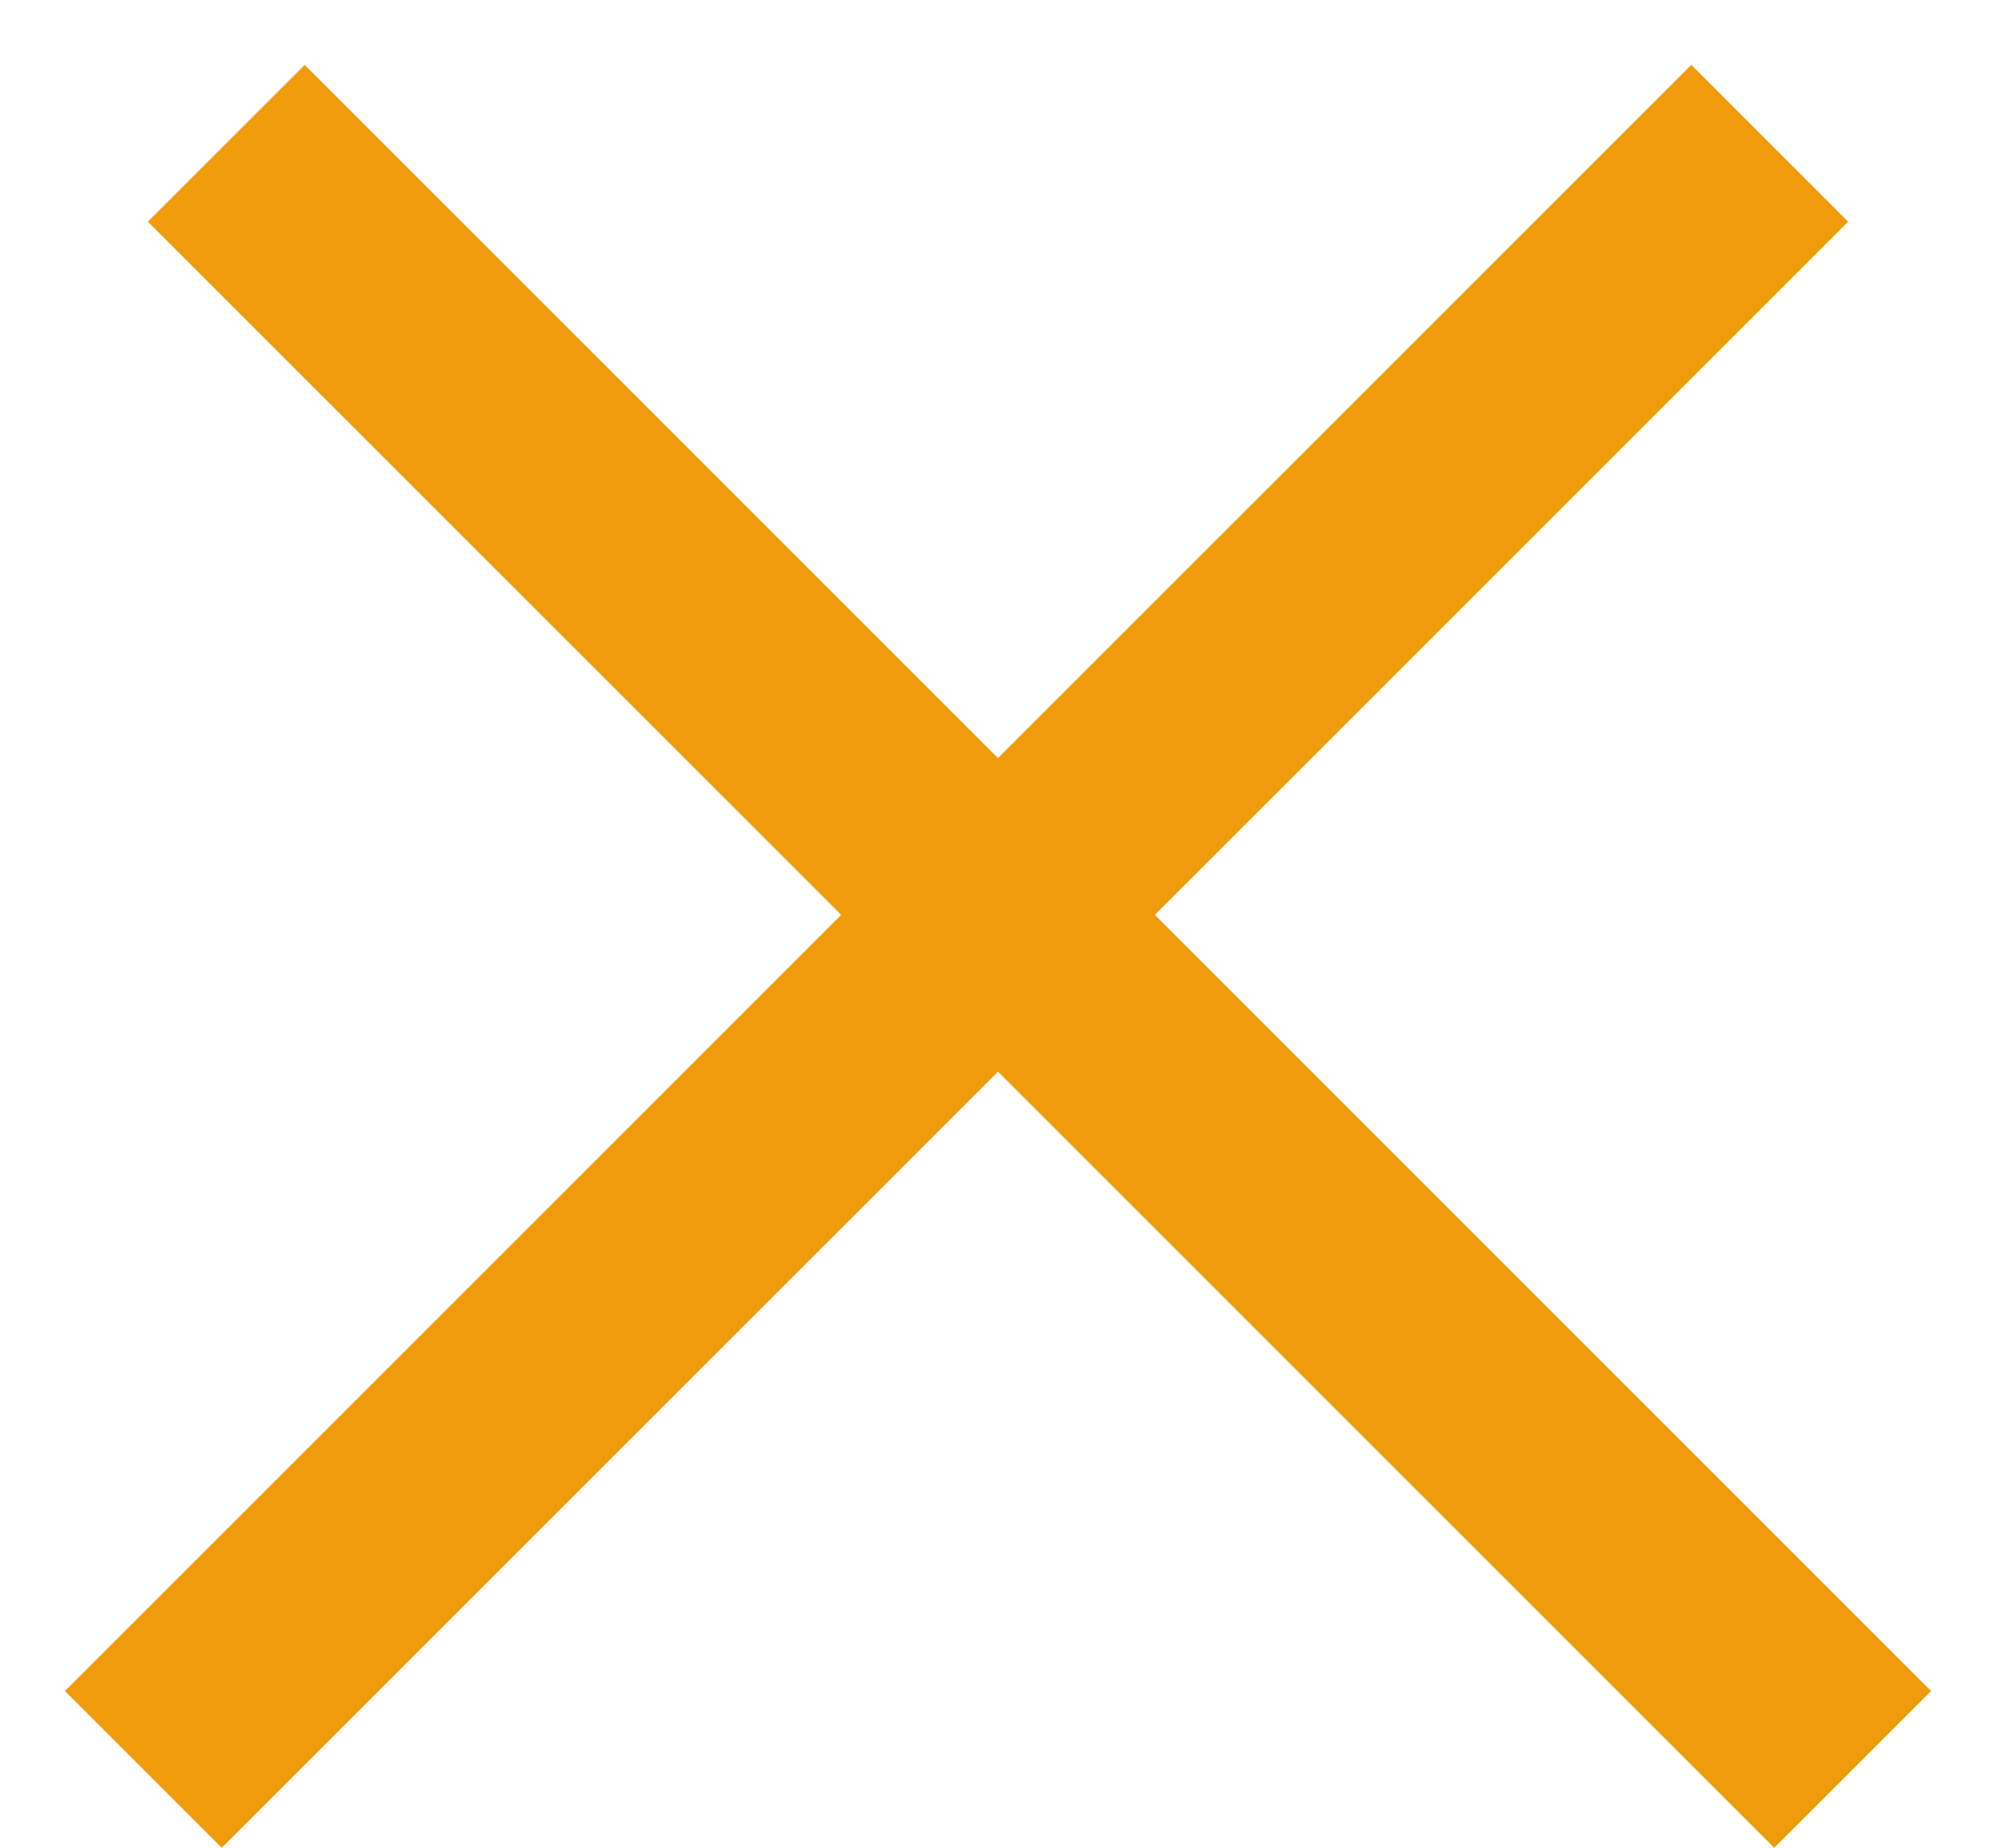
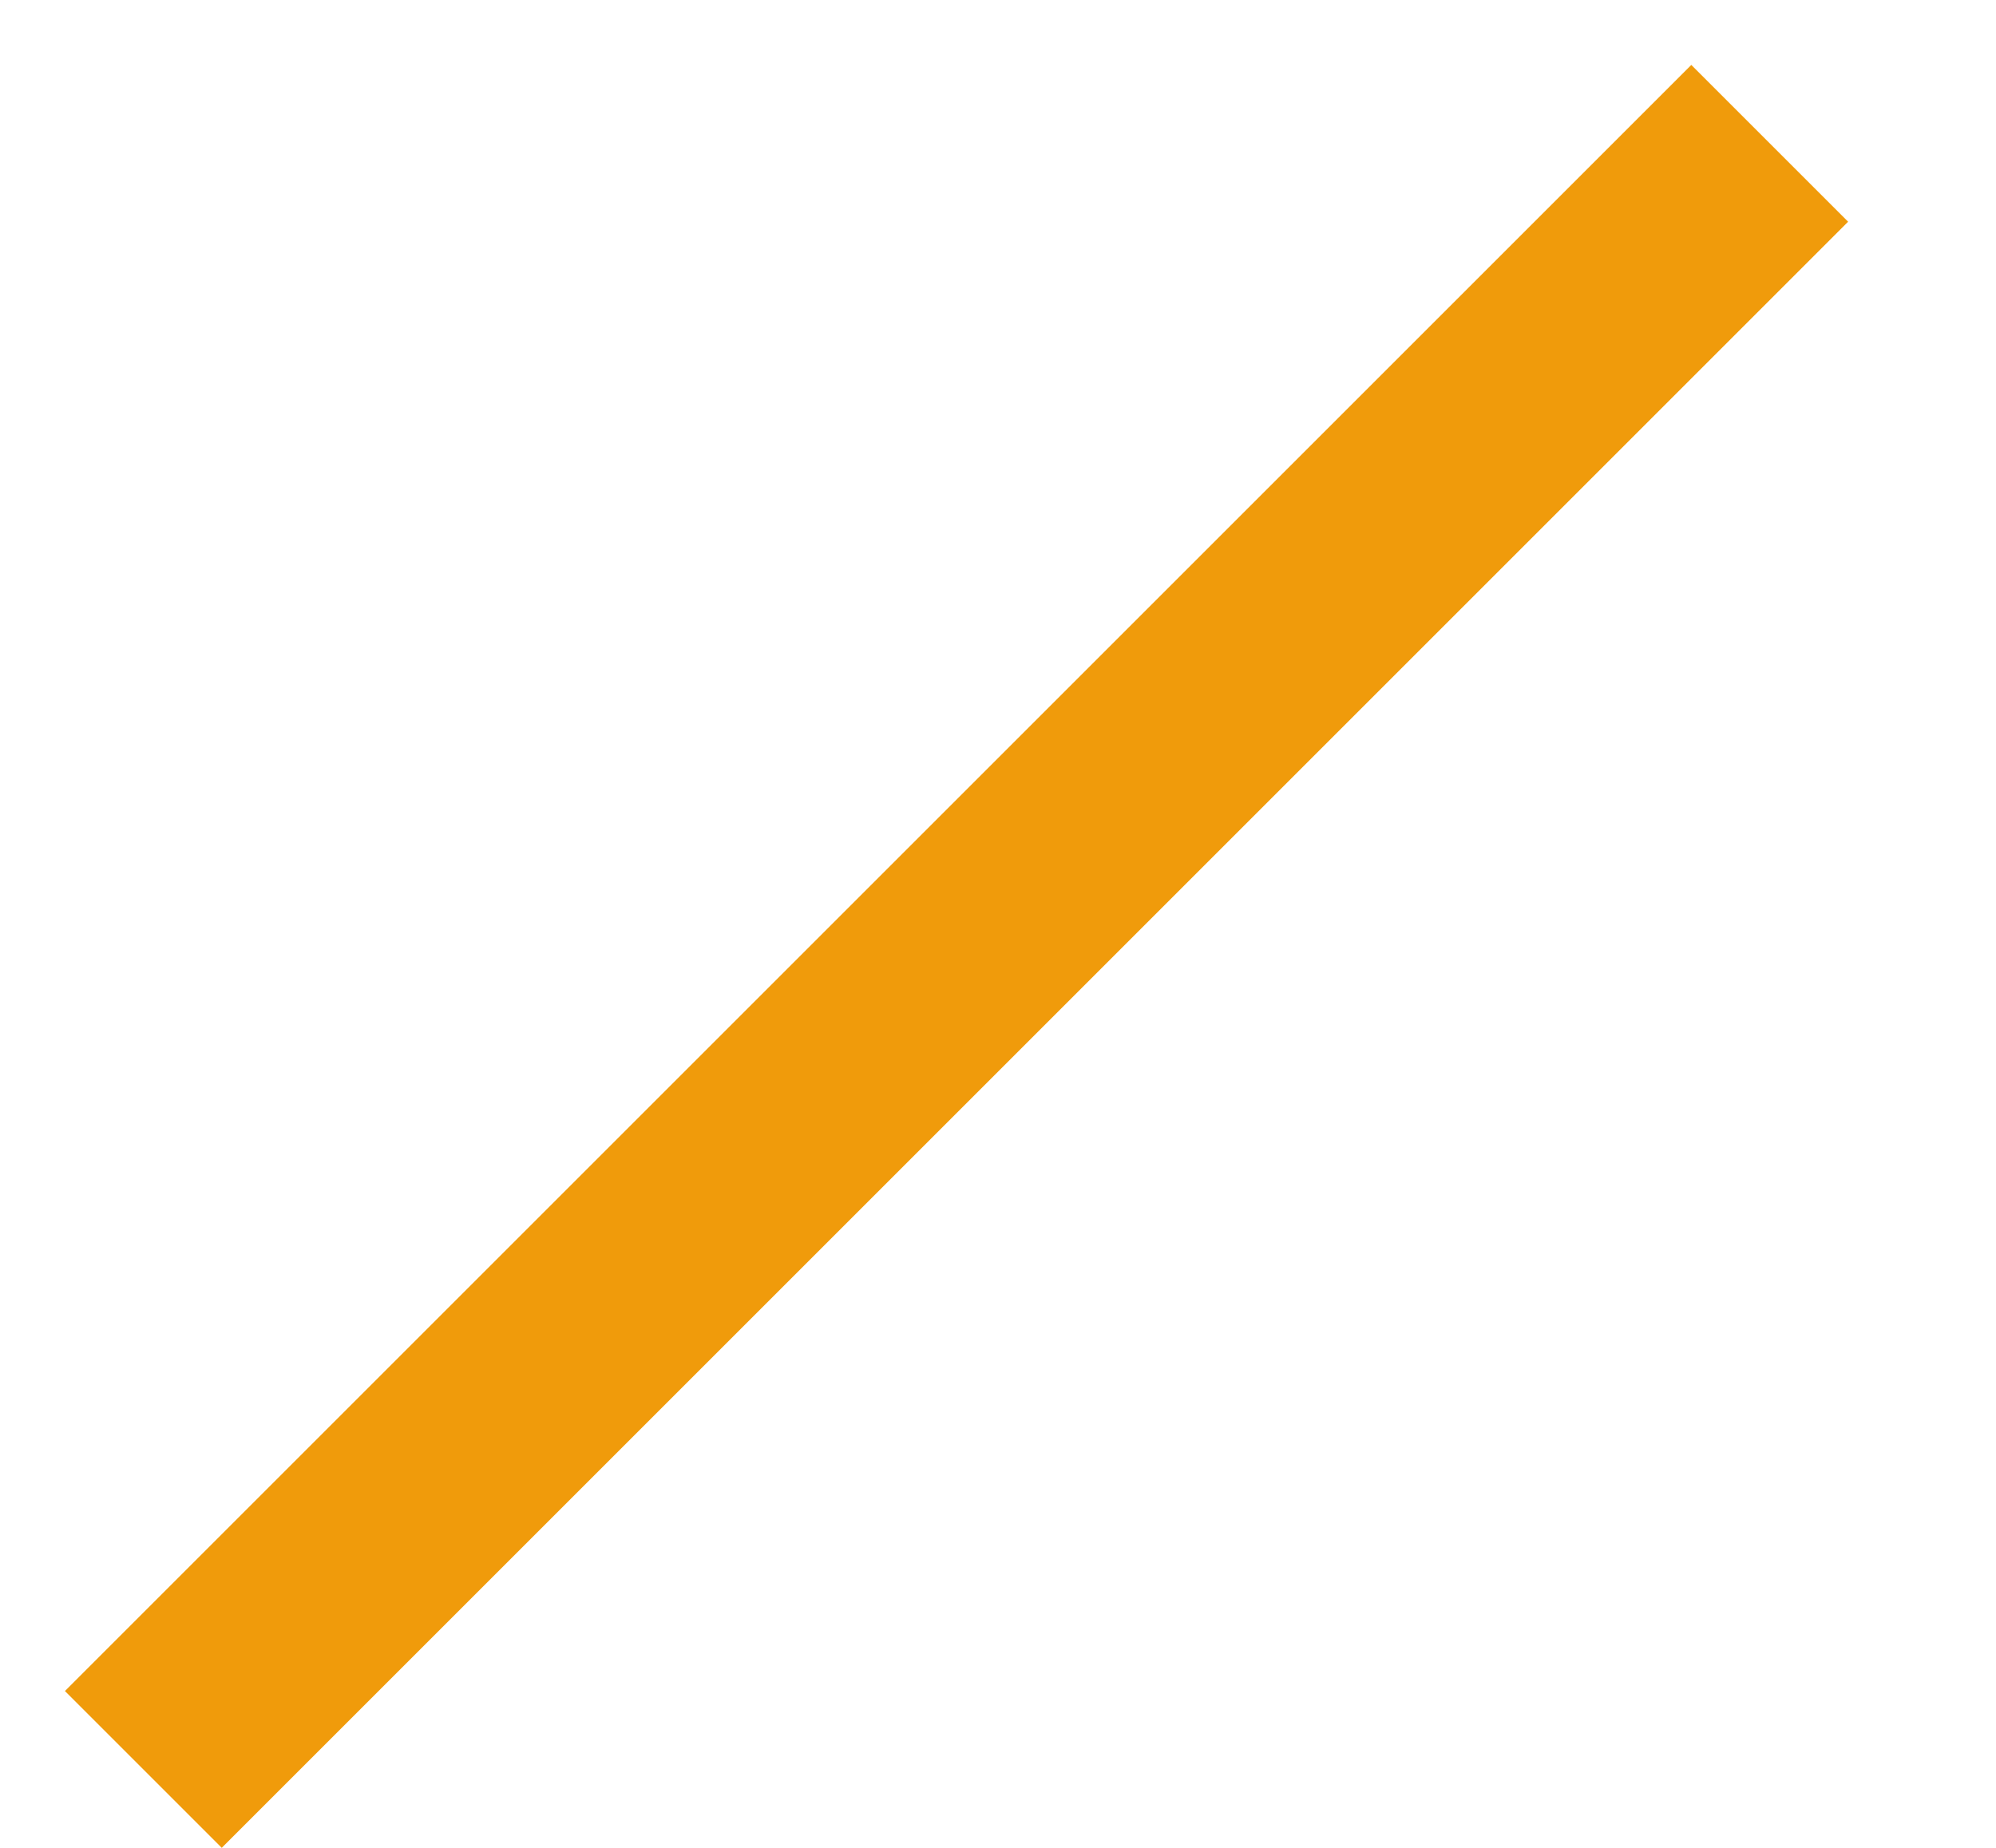
<svg xmlns="http://www.w3.org/2000/svg" width="27" height="25" viewBox="0 0 27 25" fill="none">
-   <line x1="3.061" y1="1.939" x2="25.061" y2="23.939" stroke="#F09B0B" stroke-width="3" />
  <line x1="1.939" y1="23.939" x2="23.939" y2="1.939" stroke="#F09B0B" stroke-width="3" />
</svg>